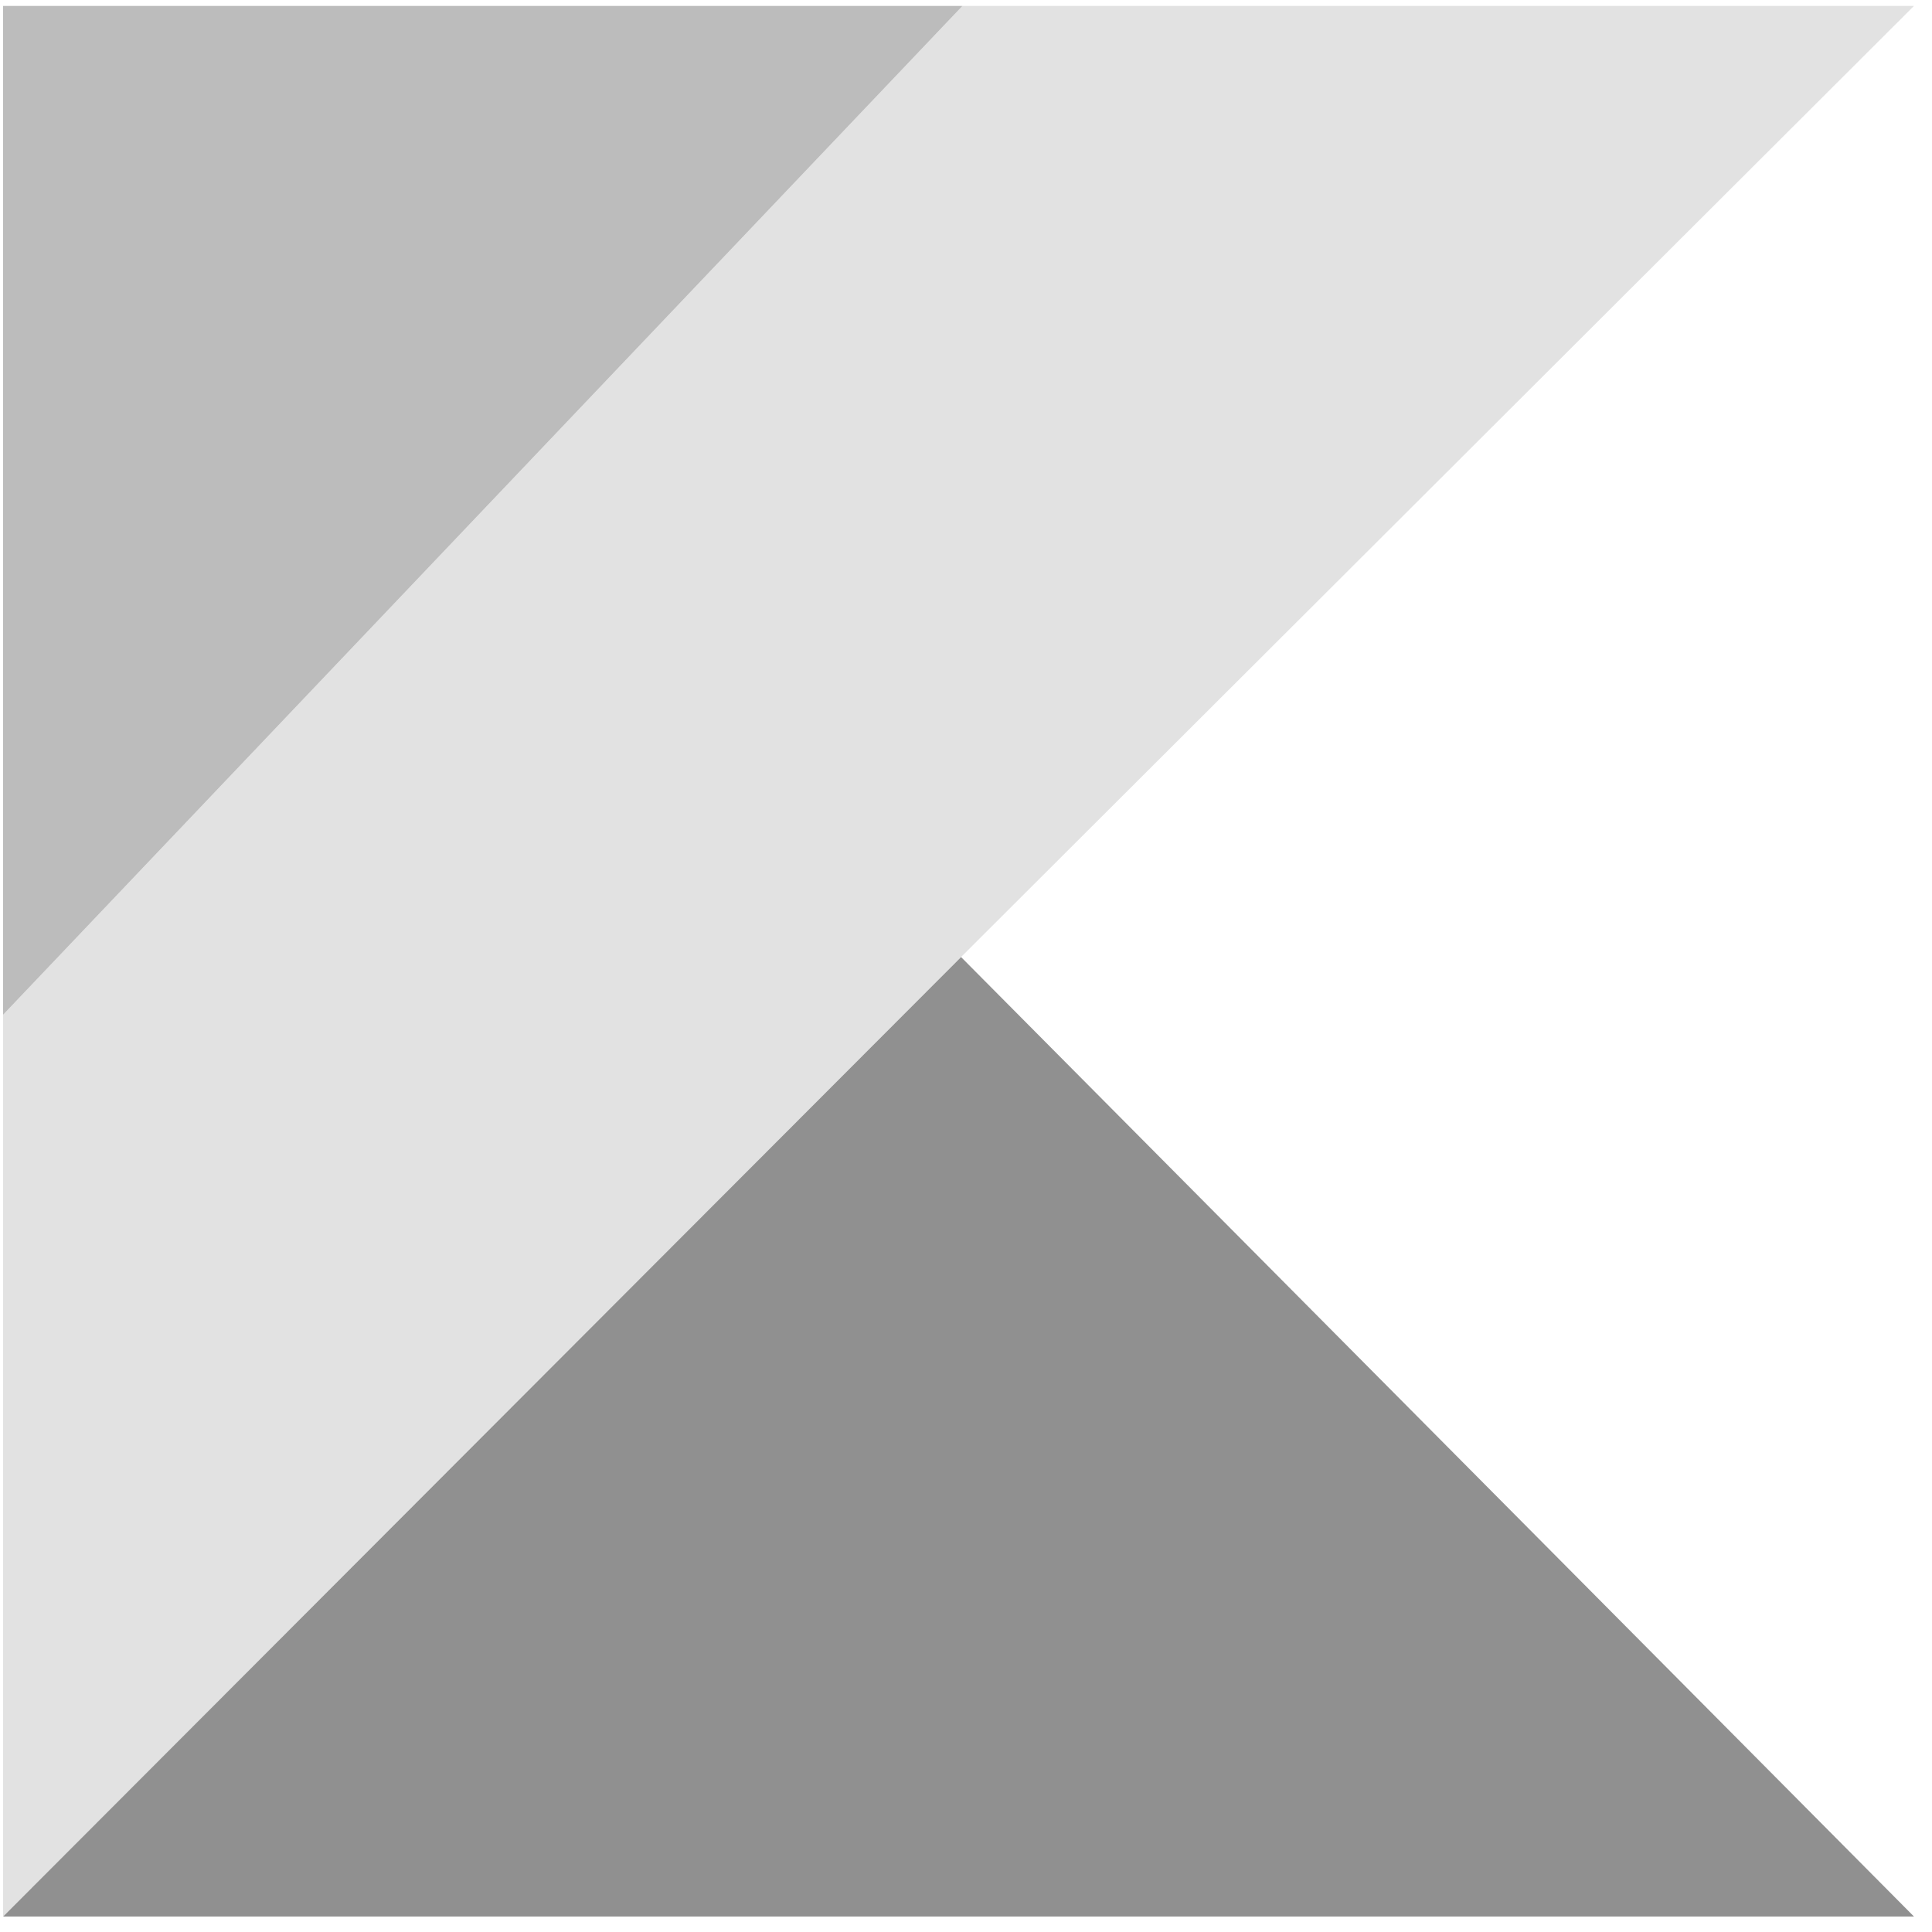
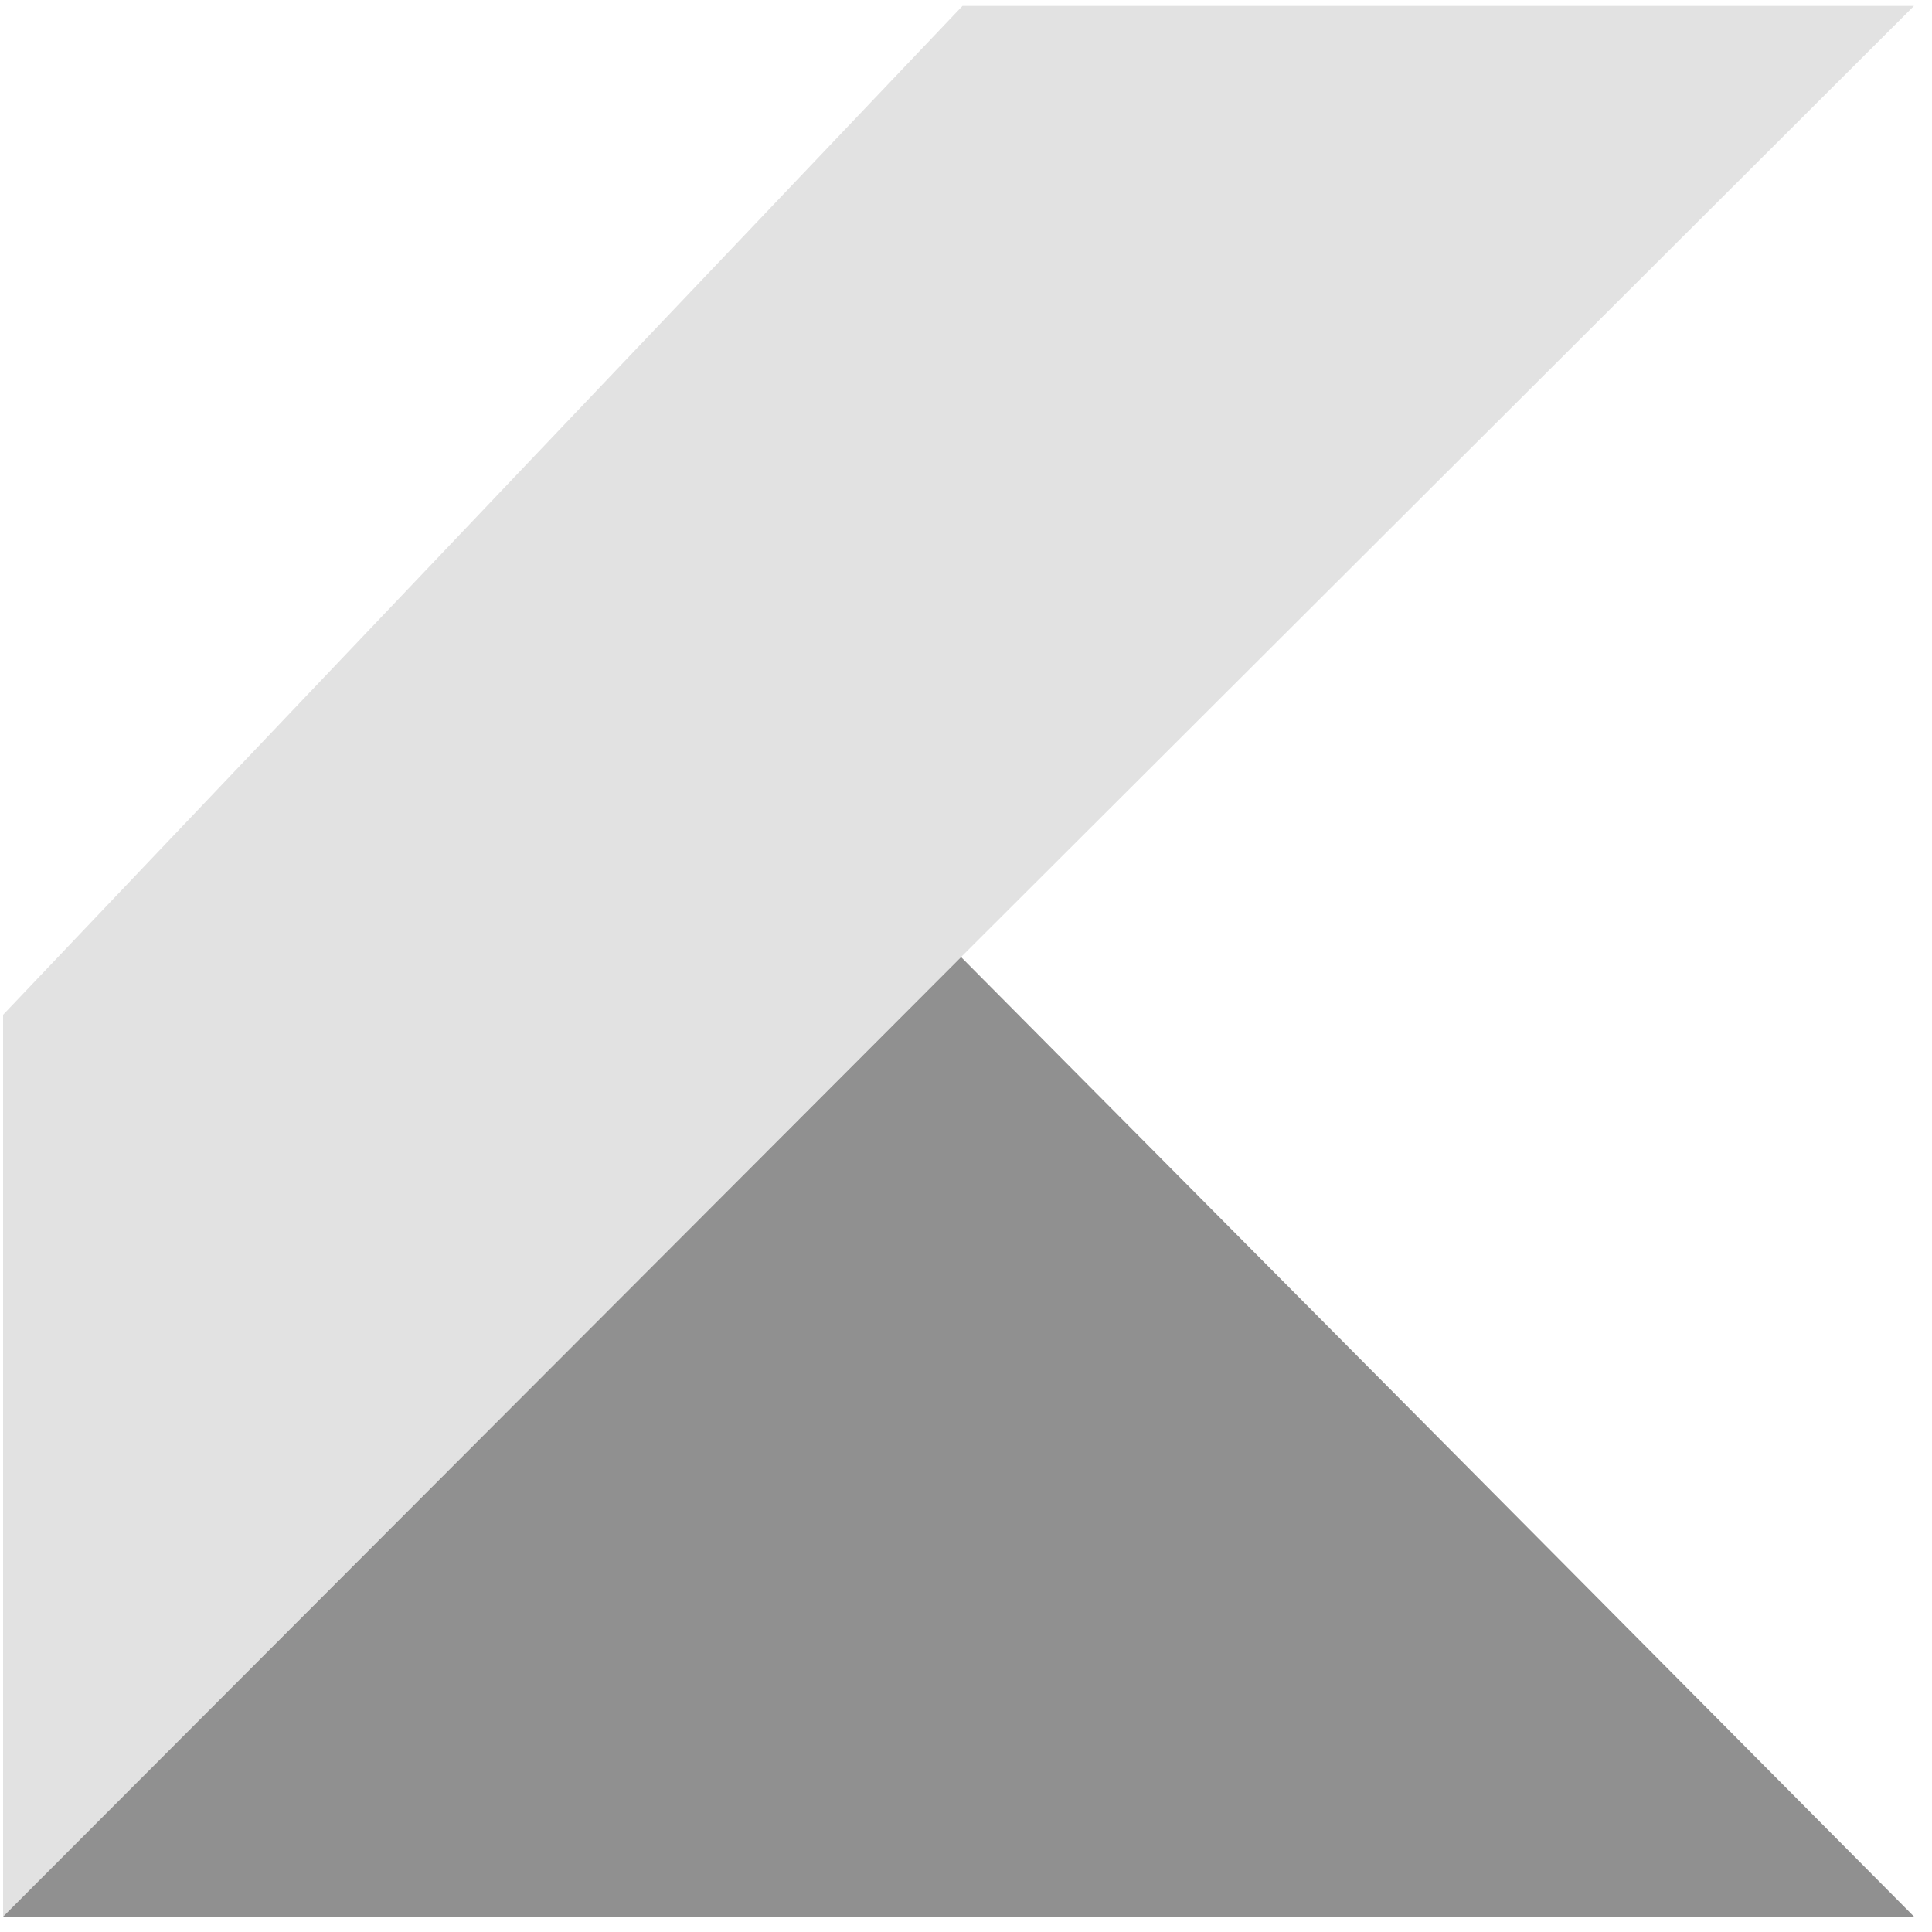
<svg xmlns="http://www.w3.org/2000/svg" width="40" height="40" fill="none">
  <g clip-path="url(#a)">
    <path d="M19.927.123.064 21.01v18.67l19.834-19.866L39.627.123h-19.7Z" fill="#E2E2E2" />
    <path d="m.064 39.681 19.834-19.866L39.627 39.68H.064Z" fill="#909090" />
-     <path d="M.064.123h19.863L.064 21.01V.123Z" fill="#BCBCBC" />
  </g>
  <defs>
    <clipPath id="a">
      <path fill="#fff" d="M0 0h40v40H0z" />
    </clipPath>
  </defs>
</svg>